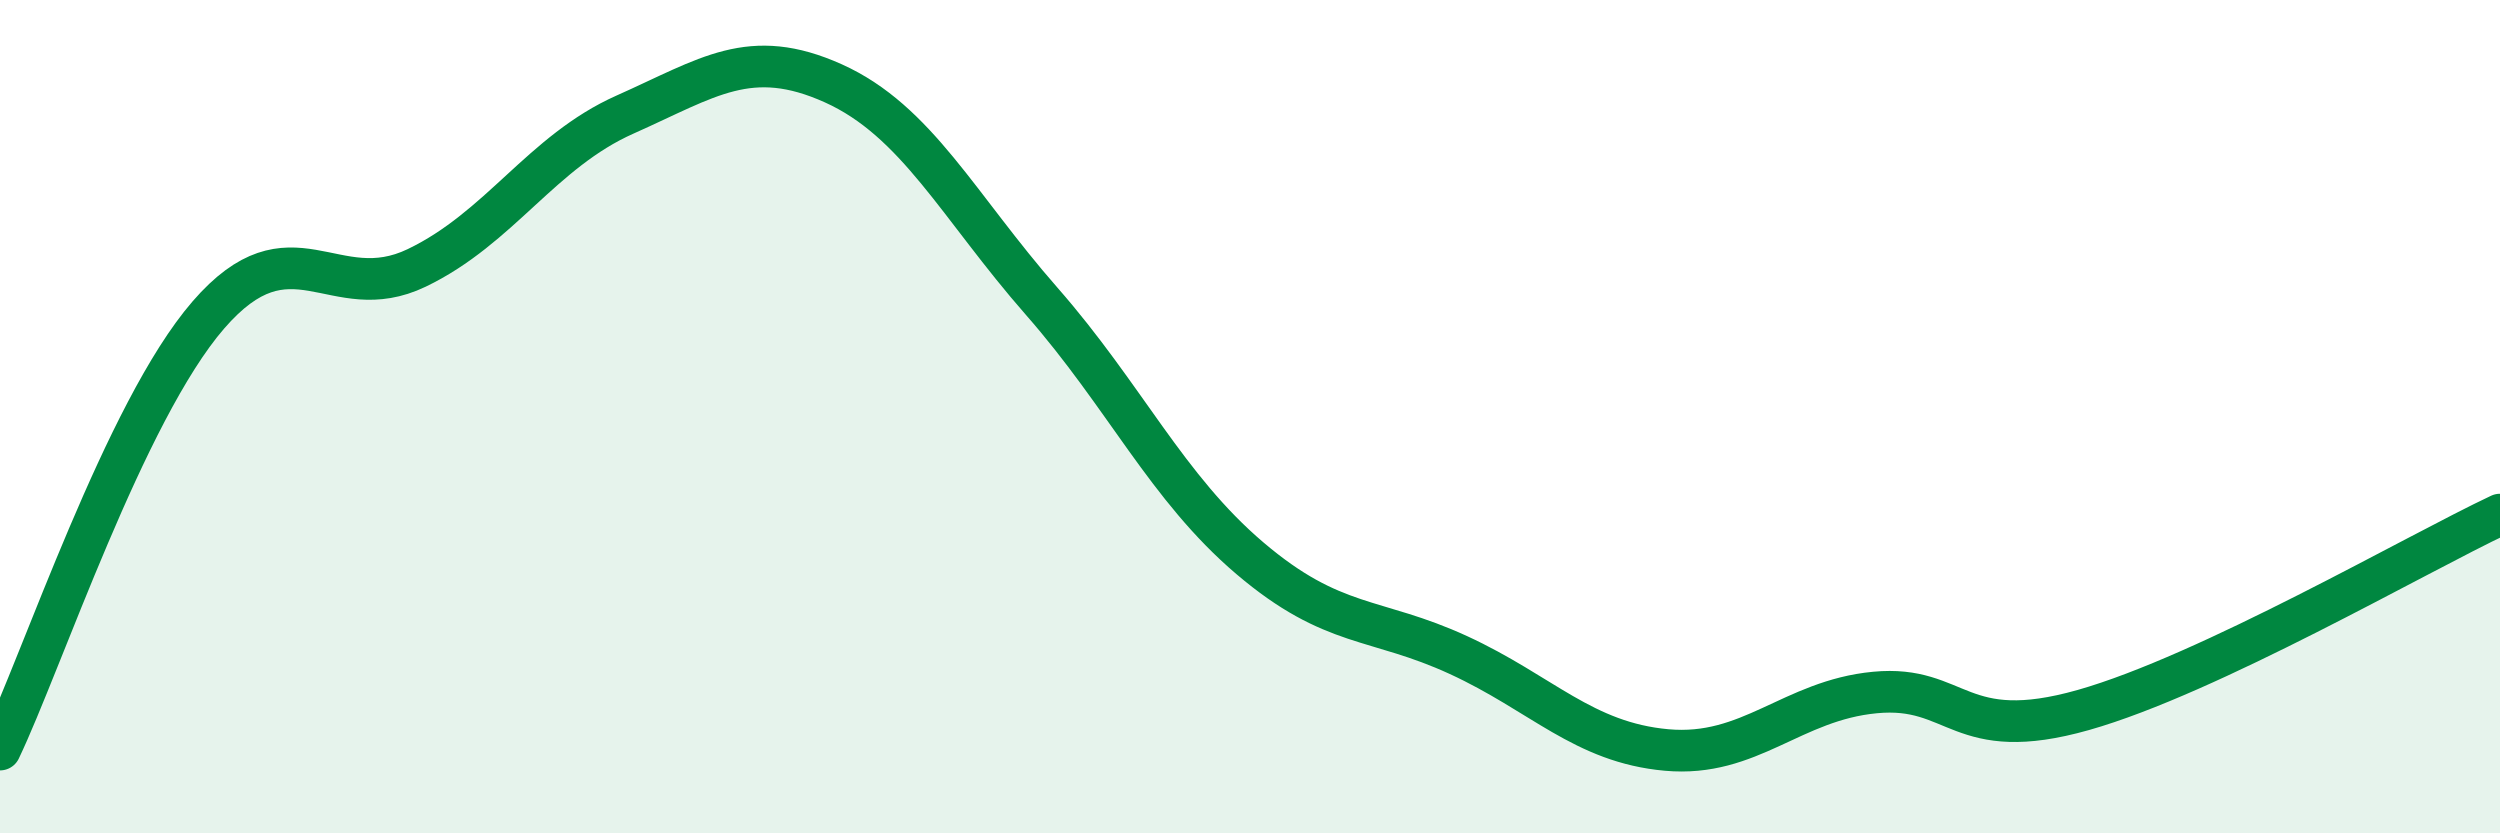
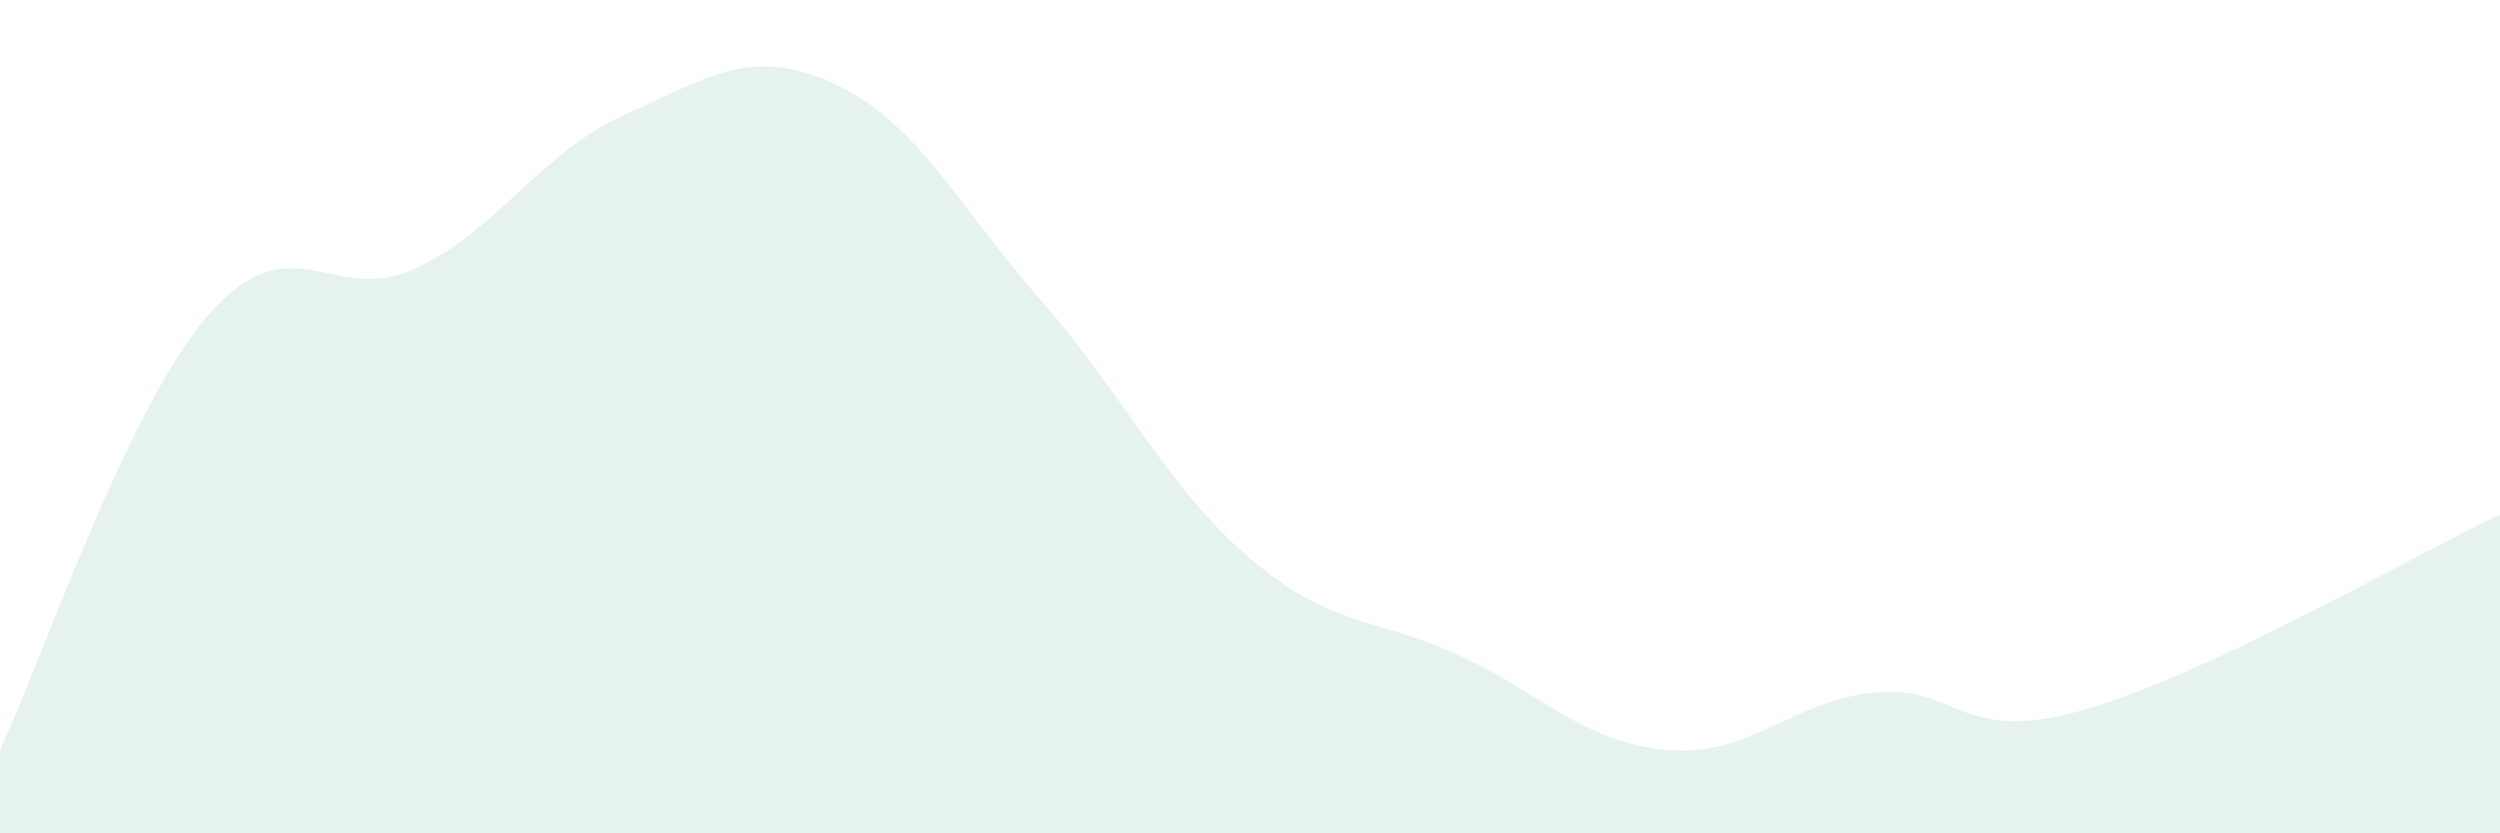
<svg xmlns="http://www.w3.org/2000/svg" width="60" height="20" viewBox="0 0 60 20">
  <path d="M 0,17.99 C 1,15.9 3,9.87 5,7.56 C 7,5.25 8,7.39 10,6.43 C 12,5.47 13,3.64 15,2.75 C 17,1.86 18,1.1 20,2 C 22,2.9 23,4.95 25,7.23 C 27,9.51 28,11.7 30,13.4 C 32,15.1 33,14.8 35,15.72 C 37,16.64 38,17.82 40,18 C 42,18.18 43,16.81 45,16.62 C 47,16.43 47,17.89 50,17.04 C 53,16.19 58,13.29 60,12.35L60 20L0 20Z" fill="#008740" opacity="0.1" stroke-linecap="round" stroke-linejoin="round" />
-   <path d="M 0,17.99 C 1,15.9 3,9.87 5,7.56 C 7,5.25 8,7.39 10,6.43 C 12,5.47 13,3.64 15,2.75 C 17,1.86 18,1.1 20,2 C 22,2.9 23,4.95 25,7.23 C 27,9.51 28,11.7 30,13.4 C 32,15.1 33,14.8 35,15.72 C 37,16.64 38,17.82 40,18 C 42,18.18 43,16.81 45,16.62 C 47,16.43 47,17.89 50,17.04 C 53,16.19 58,13.29 60,12.35" stroke="#008740" stroke-width="1" fill="none" stroke-linecap="round" stroke-linejoin="round" />
</svg>